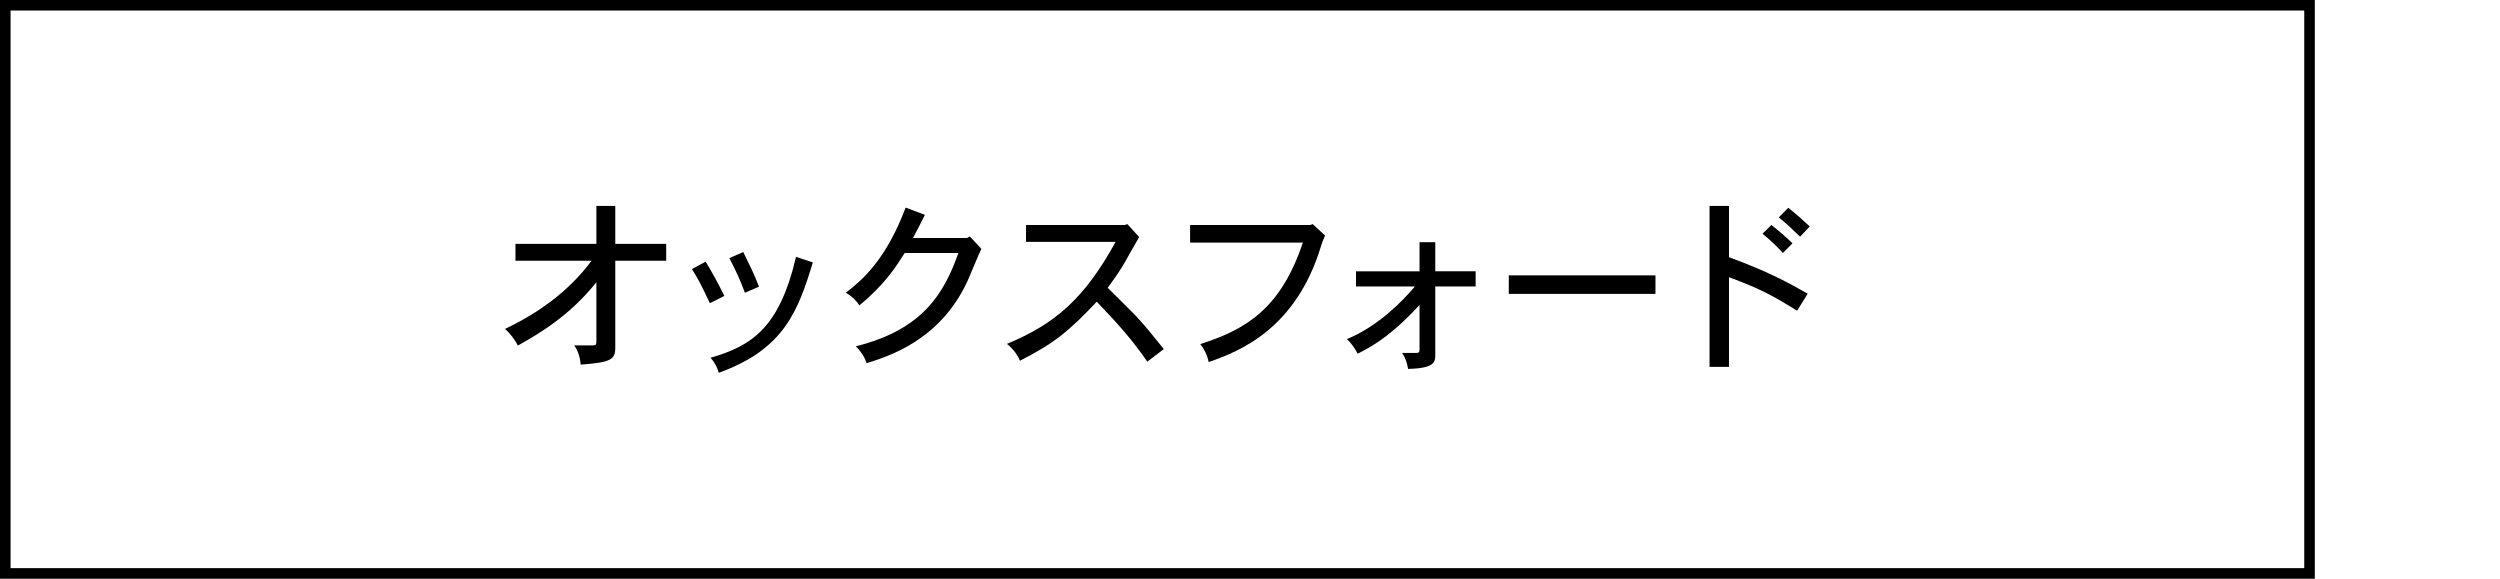
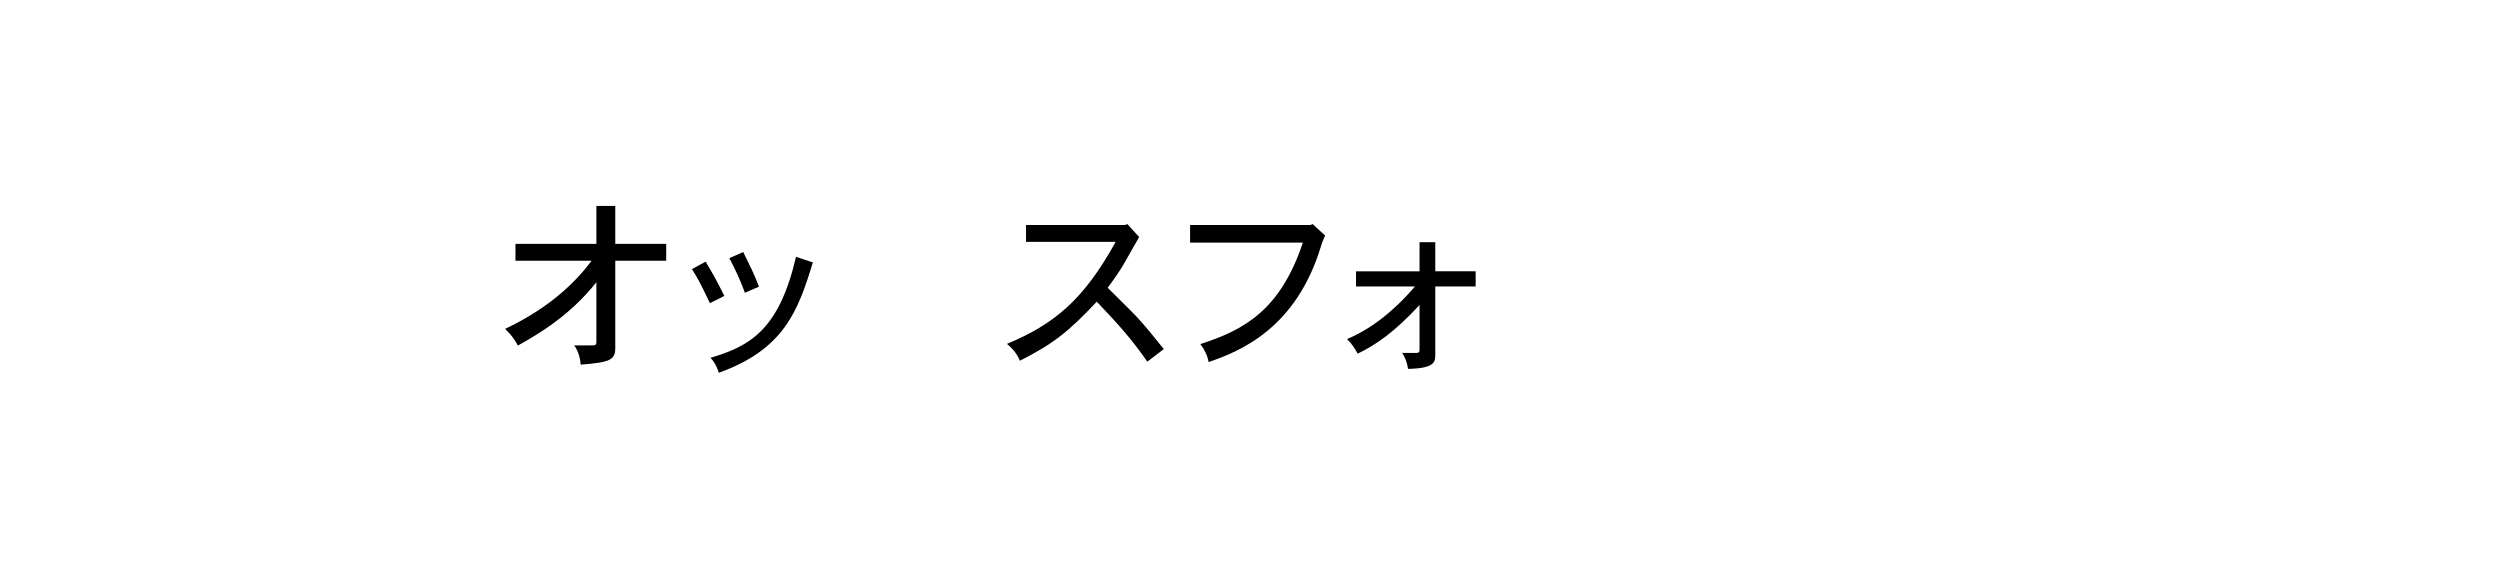
<svg xmlns="http://www.w3.org/2000/svg" id="_レイヤー_2" data-name="レイヤー 2" width="216" height="50" viewBox="0 0 216 50">
  <defs>
    <style>
      .cls-1 {
        fill: none;
      }
    </style>
  </defs>
  <g id="_レイヤー_1-2" data-name="レイヤー 1">
    <rect class="cls-1" x="0" width="216" height="50" />
    <g>
      <g>
        <path d="M53.16,17.792v3.28h4.4v1.456h-4.4v7.536c0,1.04-.464,1.248-2.992,1.44-.032-.576-.224-1.216-.56-1.664h1.632c.24,0,.288-.096.288-.288v-5.168c-2.32,2.912-4.96,4.448-6.784,5.472-.256-.512-.64-1.008-1.104-1.44,2.816-1.344,5.472-3.2,7.472-5.888h-6.576v-1.456h6.992v-3.28h1.632Z" />
        <path d="M60.968,22.608c.72,1.216.928,1.584,1.616,2.96l-1.248.624c-.848-1.76-.944-1.968-1.552-2.944l1.184-.64ZM70.231,22.672c-1.28,4.192-2.48,7.504-8.128,9.536-.128-.464-.368-.928-.72-1.296,3.536-1.024,5.952-2.544,7.392-8.72l1.456.48ZM64.216,21.776c.656,1.344.88,1.76,1.36,2.992l-1.216.528c-.464-1.248-.768-1.872-1.344-2.992l1.2-.528Z" />
-         <path d="M83.559,20.56l.24-.128.992,1.072c-.24.448-1.04,2.464-1.232,2.848-2.368,5.072-6.816,6.448-8.688,7.024-.16-.528-.496-1.024-.928-1.456,5.76-1.44,7.6-4.512,8.864-8.064h-4.64c-.752,1.184-1.728,2.736-3.92,4.528-.256-.416-.672-.816-1.168-1.088,1.472-1.136,3.488-2.896,5.168-7.36l1.664.624c-.336.656-.672,1.36-1.024,2h4.672Z" />
        <path d="M97.4,19.36l1.024,1.12c-.208.336-1.024,1.808-1.2,2.112-.448.784-.816,1.312-1.52,2.272.4.4,2.192,2.16,2.528,2.528.848.928,1.328,1.536,2.32,2.768l-1.424,1.088c-1.232-1.776-2.288-3.008-4.368-5.184-2.432,2.592-3.744,3.632-6.64,5.104-.224-.56-.624-1.056-1.12-1.456,4.144-1.728,6.656-3.856,9.392-8.816h-7.744v-1.456h8.544l.208-.08Z" />
        <path d="M113.416,19.36l1.072.992c-.208.448-.288.688-.352.912-2.144,7.104-6.976,9.088-9.712,10.016-.096-.56-.384-1.136-.72-1.552,3.872-1.232,6.944-3.008,8.864-8.768h-9.744v-1.52h10.384l.208-.08Z" />
        <path d="M124.008,20.928v2.512h3.488v1.312h-3.488v5.952c0,.608-.128,1.12-2.352,1.168-.064-.448-.224-.96-.512-1.376h1.2c.24,0,.304-.08.304-.288v-3.856c-2.176,2.352-3.728,3.408-5.344,4.208-.24-.448-.528-.896-.928-1.264,2.72-1.12,4.832-3.312,5.872-4.544h-5.088v-1.312h5.488v-2.512h1.36Z" />
-         <path d="M143.032,23.792v1.6h-12.672v-1.6h12.672Z" />
-         <path d="M149.384,17.792v4.432c3.472,1.264,5.28,2.288,6.8,3.152l-.912,1.472c-2.064-1.28-3.152-1.888-5.888-2.896v7.744h-1.68v-13.904h1.68ZM154.04,21.856c-.448-.496-1.072-1.104-1.76-1.664l.768-.752c.624.48,1.296,1.072,1.824,1.584l-.832.832ZM154.504,17.952c.656.512,1.312,1.104,1.856,1.616l-.832.88c-.544-.528-1.2-1.152-1.84-1.664l.816-.832Z" />
      </g>
-       <path d="M199.087.913v48.174H.913V.913h198.174M200,0H0v50h200V0h0Z" />
    </g>
  </g>
</svg>